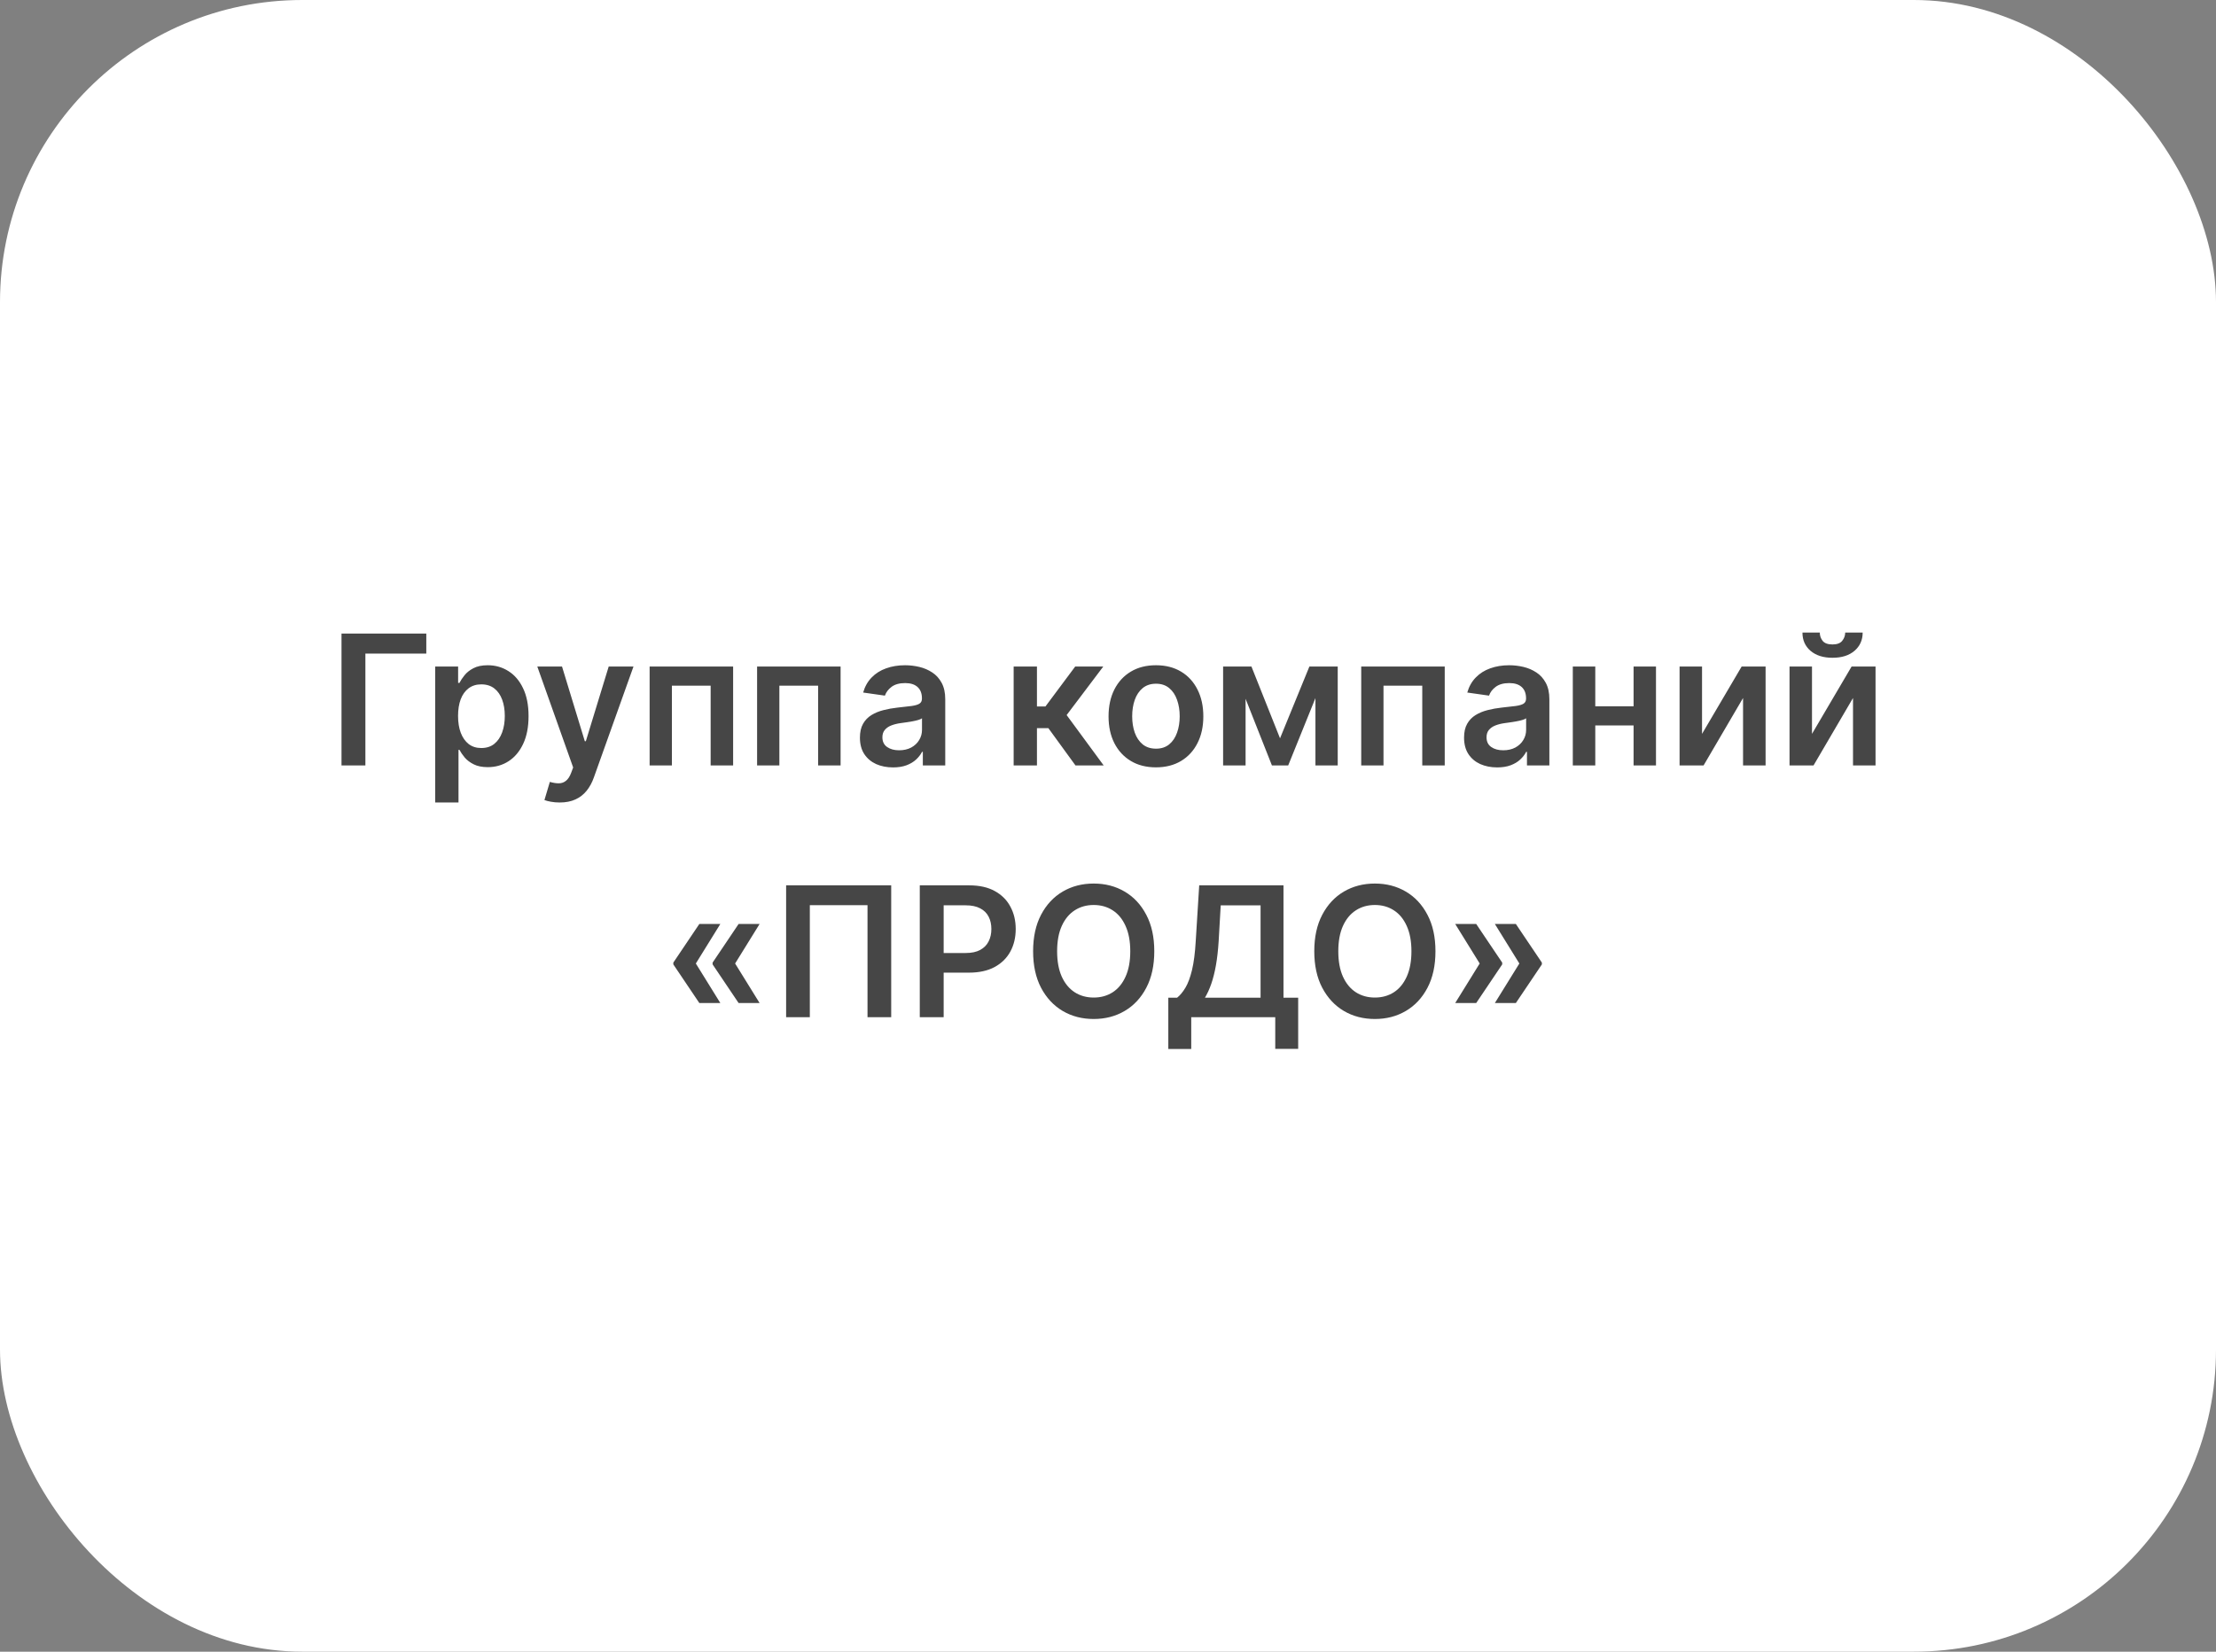
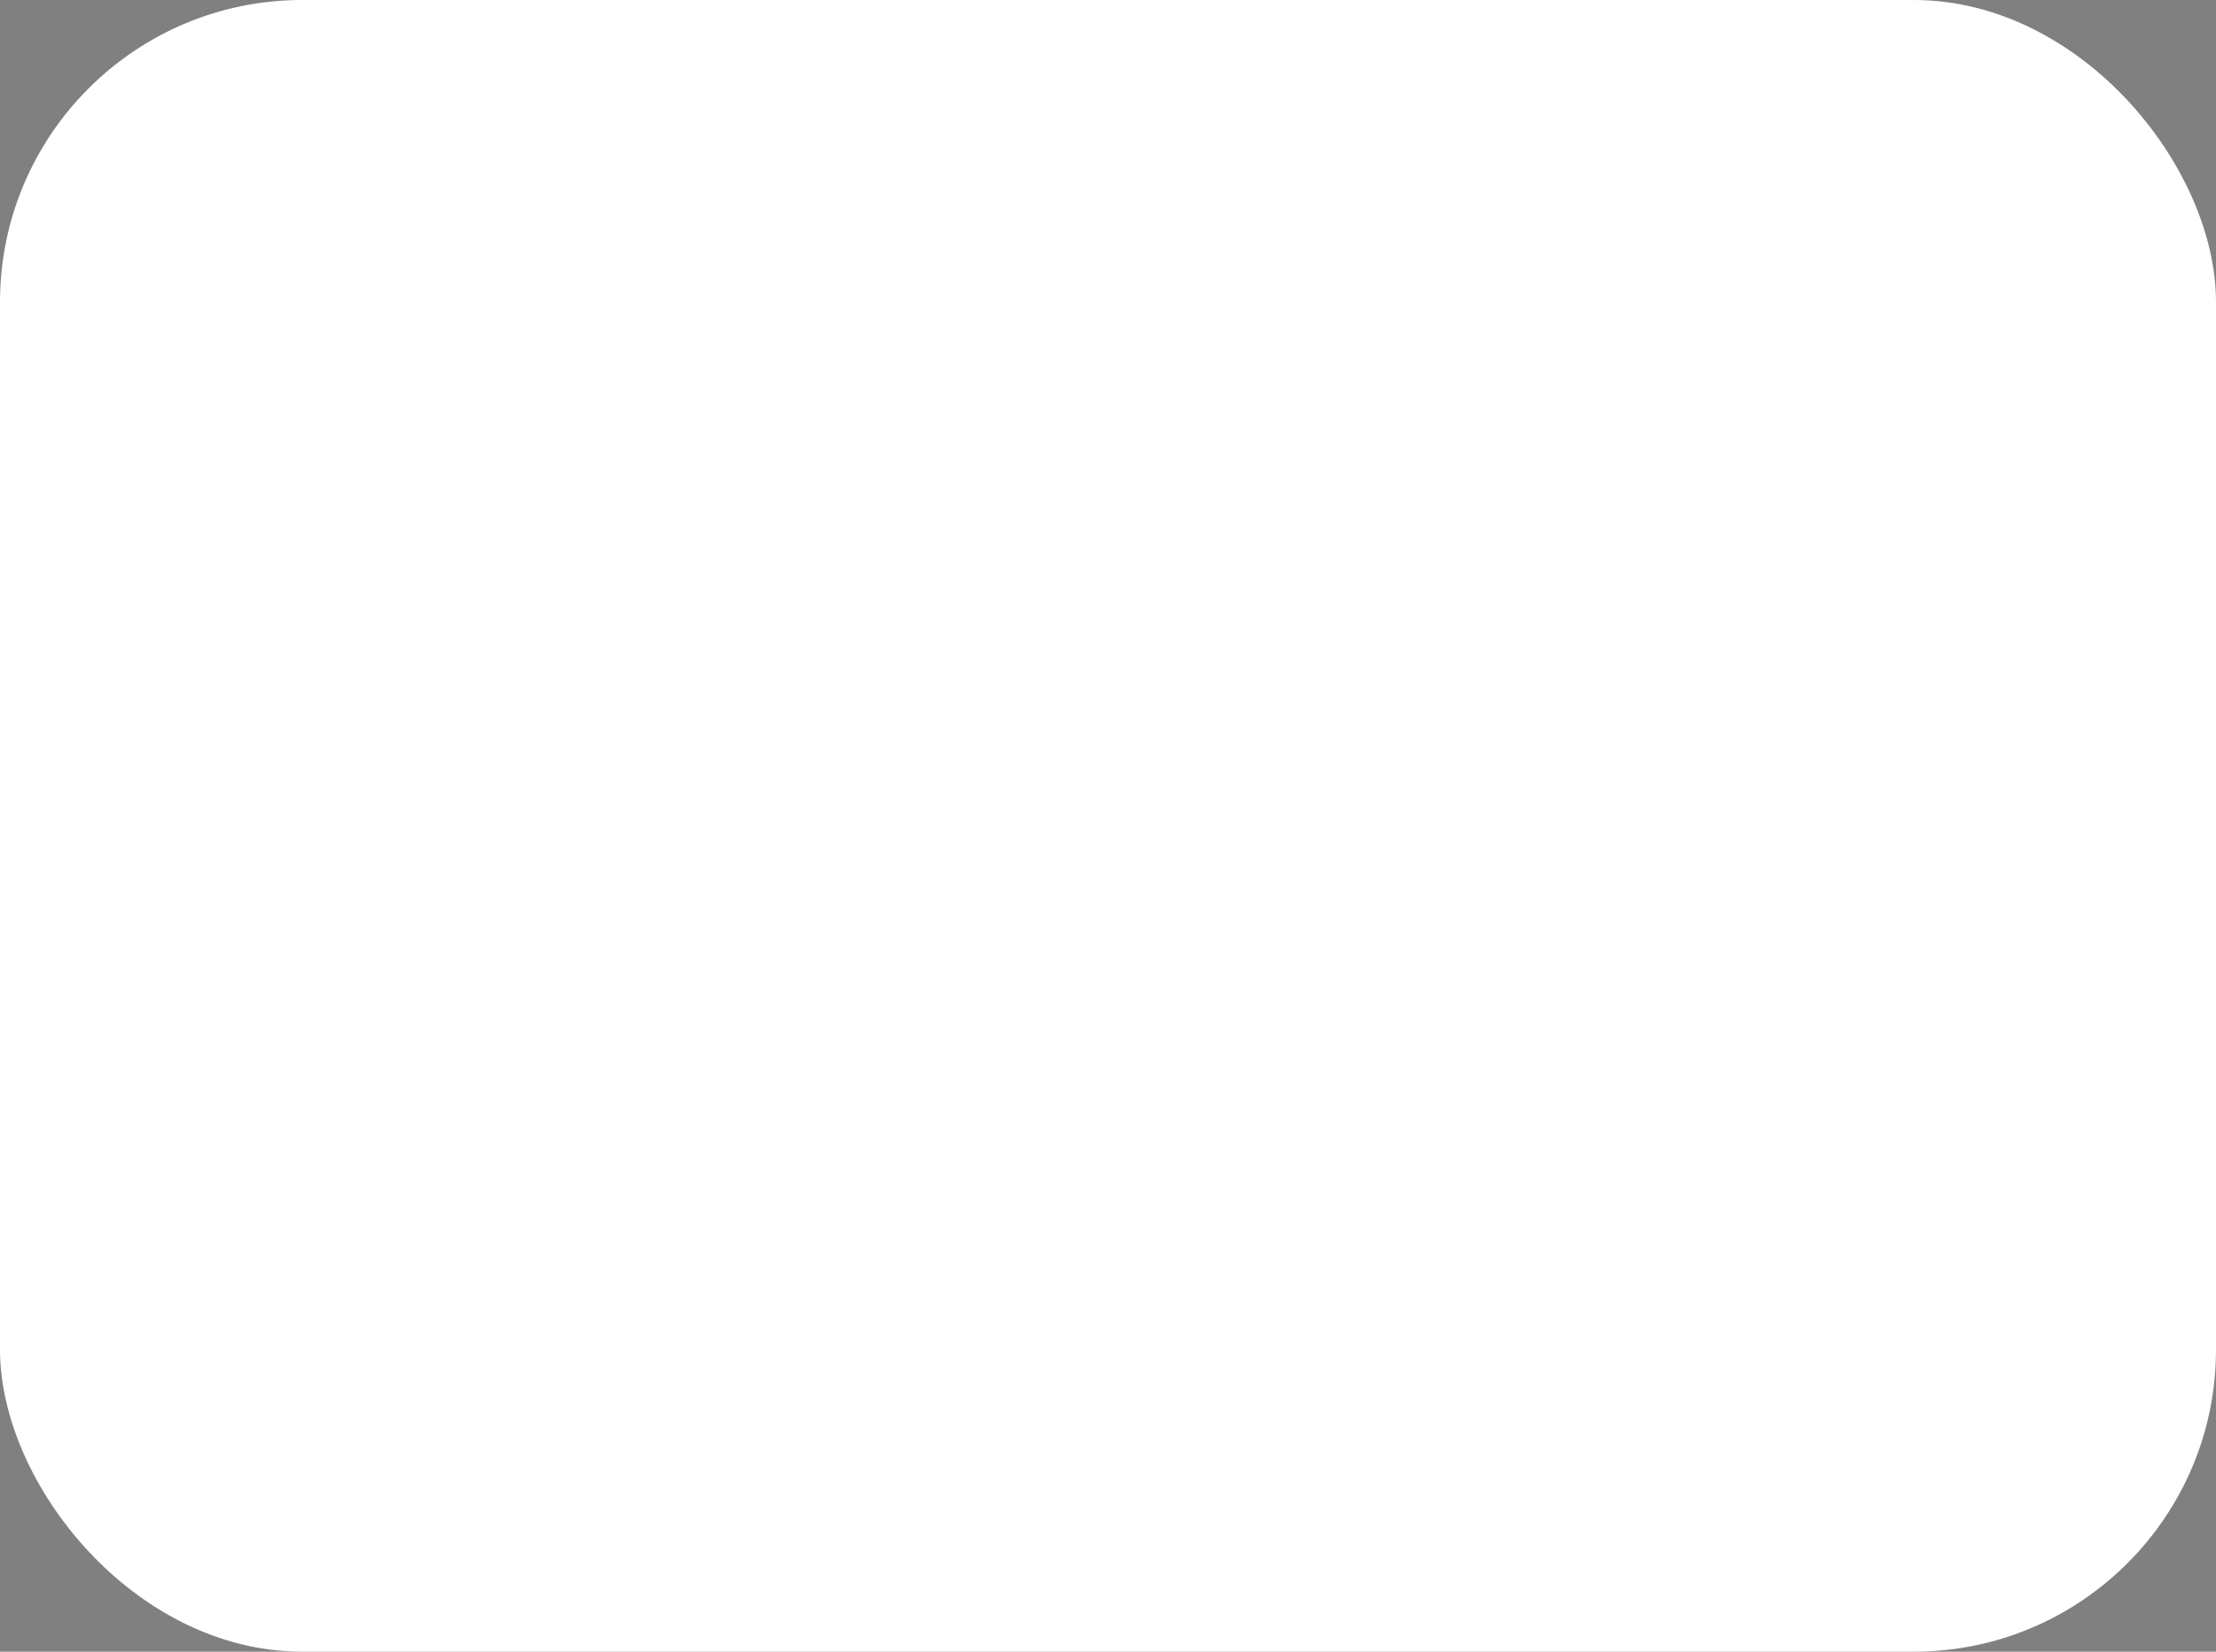
<svg xmlns="http://www.w3.org/2000/svg" width="220" height="164" viewBox="0 0 220 164" fill="none">
  <rect x="0" y="0" width="220" height="164" fill="#808080" stroke="none" />
  <rect width="220" height="164" rx="30" fill="white" />
-   <path d="M42.322 62.909V64.897H36.275V76H33.904V62.909H42.322ZM43.206 79.682V66.182H45.481V67.805H45.615C45.735 67.567 45.903 67.313 46.12 67.045C46.338 66.772 46.632 66.54 47.002 66.348C47.373 66.152 47.846 66.054 48.421 66.054C49.18 66.054 49.864 66.248 50.473 66.636C51.087 67.019 51.573 67.588 51.931 68.342C52.293 69.092 52.474 70.013 52.474 71.104C52.474 72.182 52.297 73.098 51.943 73.852C51.59 74.606 51.108 75.182 50.499 75.578C49.889 75.974 49.199 76.173 48.428 76.173C47.865 76.173 47.399 76.079 47.028 75.891C46.657 75.704 46.359 75.478 46.133 75.214C45.911 74.945 45.739 74.692 45.615 74.453H45.519V79.682H43.206ZM45.475 71.091C45.475 71.726 45.564 72.282 45.743 72.759C45.926 73.237 46.188 73.609 46.529 73.878C46.875 74.142 47.292 74.274 47.782 74.274C48.294 74.274 48.722 74.138 49.067 73.865C49.412 73.588 49.672 73.211 49.847 72.734C50.026 72.252 50.115 71.704 50.115 71.091C50.115 70.481 50.028 69.94 49.853 69.467C49.678 68.994 49.419 68.624 49.073 68.355C48.728 68.087 48.298 67.952 47.782 67.952C47.288 67.952 46.868 68.082 46.523 68.342C46.178 68.602 45.916 68.967 45.737 69.435C45.562 69.904 45.475 70.456 45.475 71.091ZM55.56 79.682C55.244 79.682 54.953 79.656 54.684 79.605C54.42 79.558 54.209 79.503 54.051 79.439L54.588 77.636C54.925 77.734 55.225 77.781 55.489 77.777C55.754 77.773 55.986 77.69 56.186 77.528C56.391 77.37 56.563 77.106 56.704 76.735L56.902 76.204L53.342 66.182H55.796L58.059 73.597H58.161L60.431 66.182H62.891L58.96 77.189C58.777 77.709 58.534 78.154 58.232 78.525C57.929 78.9 57.558 79.185 57.119 79.381C56.685 79.582 56.165 79.682 55.56 79.682ZM64.493 76V66.182H72.783V76H70.552V68.08H66.704V76H64.493ZM75.163 76V66.182H83.453V76H81.222V68.08H77.374V76H75.163ZM88.658 76.198C88.036 76.198 87.475 76.087 86.977 75.866C86.482 75.64 86.09 75.308 85.8 74.869C85.515 74.43 85.372 73.888 85.372 73.245C85.372 72.691 85.475 72.233 85.679 71.871C85.884 71.508 86.163 71.219 86.516 71.001C86.87 70.784 87.269 70.62 87.712 70.509C88.159 70.394 88.621 70.311 89.099 70.26C89.674 70.2 90.141 70.147 90.499 70.1C90.857 70.049 91.117 69.972 91.278 69.87C91.445 69.763 91.528 69.599 91.528 69.378V69.34C91.528 68.858 91.385 68.485 91.1 68.221C90.814 67.957 90.403 67.825 89.866 67.825C89.299 67.825 88.85 67.948 88.517 68.195C88.189 68.442 87.967 68.734 87.852 69.071L85.692 68.764C85.862 68.168 86.144 67.669 86.536 67.269C86.928 66.864 87.407 66.561 87.974 66.361C88.541 66.156 89.167 66.054 89.853 66.054C90.326 66.054 90.797 66.109 91.266 66.22C91.734 66.331 92.163 66.514 92.55 66.77C92.938 67.021 93.249 67.364 93.484 67.799C93.722 68.234 93.842 68.777 93.842 69.429V76H91.617V74.651H91.541C91.4 74.924 91.202 75.18 90.946 75.418C90.695 75.653 90.377 75.842 89.994 75.987C89.614 76.128 89.169 76.198 88.658 76.198ZM89.259 74.498C89.723 74.498 90.126 74.406 90.467 74.223C90.808 74.035 91.07 73.788 91.253 73.481C91.44 73.175 91.534 72.84 91.534 72.478V71.321C91.462 71.381 91.338 71.436 91.163 71.487C90.993 71.538 90.801 71.583 90.588 71.621C90.375 71.66 90.164 71.694 89.955 71.724C89.746 71.754 89.565 71.779 89.412 71.8C89.067 71.847 88.758 71.924 88.485 72.031C88.212 72.137 87.997 72.286 87.84 72.478C87.682 72.665 87.603 72.908 87.603 73.207C87.603 73.633 87.759 73.954 88.07 74.172C88.381 74.389 88.777 74.498 89.259 74.498ZM100.633 76V66.182H102.947V70.145H103.791L106.744 66.182H109.531L105.894 71.001L109.569 76H106.77L104.079 72.299H102.947V76H100.633ZM114.76 76.192C113.801 76.192 112.97 75.981 112.267 75.559C111.564 75.137 111.018 74.547 110.63 73.788C110.247 73.03 110.055 72.144 110.055 71.129C110.055 70.115 110.247 69.227 110.63 68.464C111.018 67.701 111.564 67.109 112.267 66.687C112.97 66.265 113.801 66.054 114.76 66.054C115.718 66.054 116.549 66.265 117.253 66.687C117.956 67.109 118.499 67.701 118.883 68.464C119.27 69.227 119.464 70.115 119.464 71.129C119.464 72.144 119.27 73.03 118.883 73.788C118.499 74.547 117.956 75.137 117.253 75.559C116.549 75.981 115.718 76.192 114.76 76.192ZM114.772 74.338C115.292 74.338 115.727 74.195 116.076 73.91C116.426 73.62 116.686 73.232 116.856 72.746C117.031 72.261 117.118 71.719 117.118 71.123C117.118 70.522 117.031 69.979 116.856 69.493C116.686 69.003 116.426 68.613 116.076 68.323C115.727 68.033 115.292 67.888 114.772 67.888C114.24 67.888 113.797 68.033 113.443 68.323C113.093 68.613 112.831 69.003 112.657 69.493C112.486 69.979 112.401 70.522 112.401 71.123C112.401 71.719 112.486 72.261 112.657 72.746C112.831 73.232 113.093 73.62 113.443 73.91C113.797 74.195 114.24 74.338 114.772 74.338ZM127.079 73.309L129.994 66.182H131.86L127.891 76H126.273L122.393 66.182H124.241L127.079 73.309ZM123.659 66.182V76H121.428V66.182H123.659ZM130.594 76V66.182H132.806V76H130.594ZM135.139 76V66.182H143.43V76H141.199V68.08H137.351V76H135.139ZM148.634 76.198C148.012 76.198 147.452 76.087 146.953 75.866C146.459 75.64 146.067 75.308 145.777 74.869C145.492 74.43 145.349 73.888 145.349 73.245C145.349 72.691 145.451 72.233 145.656 71.871C145.86 71.508 146.139 71.219 146.493 71.001C146.847 70.784 147.245 70.62 147.688 70.509C148.136 70.394 148.598 70.311 149.075 70.26C149.651 70.2 150.117 70.147 150.475 70.1C150.833 70.049 151.093 69.972 151.255 69.87C151.421 69.763 151.504 69.599 151.504 69.378V69.34C151.504 68.858 151.362 68.485 151.076 68.221C150.791 67.957 150.379 67.825 149.842 67.825C149.276 67.825 148.826 67.948 148.494 68.195C148.166 68.442 147.944 68.734 147.829 69.071L145.668 68.764C145.839 68.168 146.12 67.669 146.512 67.269C146.904 66.864 147.384 66.561 147.95 66.361C148.517 66.156 149.144 66.054 149.83 66.054C150.303 66.054 150.774 66.109 151.242 66.22C151.711 66.331 152.139 66.514 152.527 66.77C152.915 67.021 153.226 67.364 153.46 67.799C153.699 68.234 153.818 68.777 153.818 69.429V76H151.594V74.651H151.517C151.377 74.924 151.178 75.18 150.923 75.418C150.671 75.653 150.354 75.842 149.97 75.987C149.591 76.128 149.146 76.198 148.634 76.198ZM149.235 74.498C149.7 74.498 150.102 74.406 150.443 74.223C150.784 74.035 151.046 73.788 151.229 73.481C151.417 73.175 151.511 72.84 151.511 72.478V71.321C151.438 71.381 151.315 71.436 151.14 71.487C150.97 71.538 150.778 71.583 150.565 71.621C150.352 71.66 150.141 71.694 149.932 71.724C149.723 71.754 149.542 71.779 149.389 71.8C149.043 71.847 148.734 71.924 148.462 72.031C148.189 72.137 147.974 72.286 147.816 72.478C147.658 72.665 147.58 72.908 147.58 73.207C147.58 73.633 147.735 73.954 148.046 74.172C148.357 74.389 148.754 74.498 149.235 74.498ZM162.889 70.132V72.031H157.66V70.132H162.889ZM158.376 66.182V76H156.145V66.182H158.376ZM164.403 66.182V76H162.179V66.182H164.403ZM168.975 72.868L172.907 66.182H175.284V76H173.047V69.308L169.129 76H166.745V66.182H168.975V72.868ZM179.891 72.868L183.823 66.182H186.2V76H183.963V69.308L180.045 76H177.661V66.182H179.891V72.868ZM183.19 62.807H184.922C184.922 63.553 184.651 64.158 184.11 64.622C183.573 65.082 182.845 65.312 181.924 65.312C181.012 65.312 180.286 65.082 179.744 64.622C179.207 64.158 178.941 63.553 178.945 62.807H180.665C180.665 63.114 180.759 63.389 180.946 63.631C181.138 63.87 181.464 63.989 181.924 63.989C182.376 63.989 182.698 63.87 182.889 63.631C183.085 63.393 183.185 63.118 183.19 62.807ZM71.513 99.594H69.429L66.847 95.758V95.631H69.058L71.513 99.594ZM71.513 91.744L69.058 95.707H66.847V95.579L69.429 91.744H71.513ZM75.412 99.594H73.328L70.746 95.758V95.631H72.957L75.412 99.594ZM75.412 91.744L72.957 95.707H70.746V95.579L73.328 91.744H75.412ZM88.477 87.909V101H86.125V89.878H80.398V101H78.045V87.909H88.477ZM91.314 101V87.909H96.223C97.228 87.909 98.072 88.097 98.754 88.472C99.44 88.847 99.958 89.362 100.307 90.019C100.661 90.671 100.838 91.412 100.838 92.243C100.838 93.082 100.661 93.828 100.307 94.48C99.954 95.132 99.432 95.646 98.741 96.021C98.051 96.391 97.201 96.577 96.191 96.577H92.937V94.627H95.871C96.459 94.627 96.941 94.525 97.316 94.32C97.691 94.116 97.968 93.835 98.147 93.477C98.33 93.119 98.422 92.707 98.422 92.243C98.422 91.778 98.33 91.369 98.147 91.016C97.968 90.662 97.689 90.387 97.309 90.191C96.934 89.991 96.451 89.891 95.858 89.891H93.685V101H91.314ZM114.595 94.454C114.595 95.865 114.331 97.073 113.802 98.079C113.278 99.08 112.562 99.847 111.655 100.38C110.751 100.913 109.726 101.179 108.58 101.179C107.434 101.179 106.407 100.913 105.499 100.38C104.596 99.843 103.88 99.074 103.351 98.072C102.827 97.067 102.565 95.861 102.565 94.454C102.565 93.044 102.827 91.838 103.351 90.837C103.88 89.831 104.596 89.062 105.499 88.529C106.407 87.996 107.434 87.73 108.58 87.73C109.726 87.73 110.751 87.996 111.655 88.529C112.562 89.062 113.278 89.831 113.802 90.837C114.331 91.838 114.595 93.044 114.595 94.454ZM112.211 94.454C112.211 93.462 112.055 92.624 111.744 91.942C111.437 91.256 111.011 90.739 110.466 90.389C109.92 90.035 109.292 89.859 108.58 89.859C107.869 89.859 107.24 90.035 106.695 90.389C106.149 90.739 105.721 91.256 105.41 91.942C105.103 92.624 104.949 93.462 104.949 94.454C104.949 95.447 105.103 96.287 105.41 96.973C105.721 97.655 106.149 98.173 106.695 98.526C107.24 98.876 107.869 99.05 108.58 99.05C109.292 99.05 109.92 98.876 110.466 98.526C111.011 98.173 111.437 97.655 111.744 96.973C112.055 96.287 112.211 95.447 112.211 94.454ZM115.987 104.158V99.063H116.863C117.157 98.829 117.432 98.499 117.687 98.072C117.943 97.646 118.16 97.062 118.339 96.321C118.518 95.579 118.642 94.621 118.71 93.445L119.055 87.909H127.422V99.063H128.88V104.145H126.604V101H118.263V104.158H115.987ZM119.624 99.063H125.147V89.897H121.19L120.986 93.445C120.93 94.335 120.841 95.132 120.717 95.835C120.593 96.538 120.438 97.158 120.25 97.695C120.063 98.228 119.854 98.684 119.624 99.063ZM142.509 94.454C142.509 95.865 142.245 97.073 141.717 98.079C141.192 99.08 140.476 99.847 139.569 100.38C138.665 100.913 137.641 101.179 136.494 101.179C135.348 101.179 134.321 100.913 133.413 100.38C132.51 99.843 131.794 99.074 131.266 98.072C130.741 97.067 130.479 95.861 130.479 94.454C130.479 93.044 130.741 91.838 131.266 90.837C131.794 89.831 132.51 89.062 133.413 88.529C134.321 87.996 135.348 87.73 136.494 87.73C137.641 87.73 138.665 87.996 139.569 88.529C140.476 89.062 141.192 89.831 141.717 90.837C142.245 91.838 142.509 93.044 142.509 94.454ZM140.125 94.454C140.125 93.462 139.969 92.624 139.658 91.942C139.351 91.256 138.925 90.739 138.38 90.389C137.834 90.035 137.206 89.859 136.494 89.859C135.783 89.859 135.154 90.035 134.609 90.389C134.063 90.739 133.635 91.256 133.324 91.942C133.017 92.624 132.864 93.462 132.864 94.454C132.864 95.447 133.017 96.287 133.324 96.973C133.635 97.655 134.063 98.173 134.609 98.526C135.154 98.876 135.783 99.05 136.494 99.05C137.206 99.05 137.834 98.876 138.38 98.526C138.925 98.173 139.351 97.655 139.658 96.973C139.969 96.287 140.125 95.447 140.125 94.454ZM144.47 99.594L146.924 95.631H149.136V95.758L146.554 99.594H144.47ZM144.47 91.744H146.554L149.136 95.579V95.707H146.924L144.47 91.744ZM148.407 99.594L150.862 95.631H153.074V95.758L150.491 99.594H148.407ZM148.407 91.744H150.491L153.074 95.579V95.707H150.862L148.407 91.744Z" fill="#464646" />
</svg>